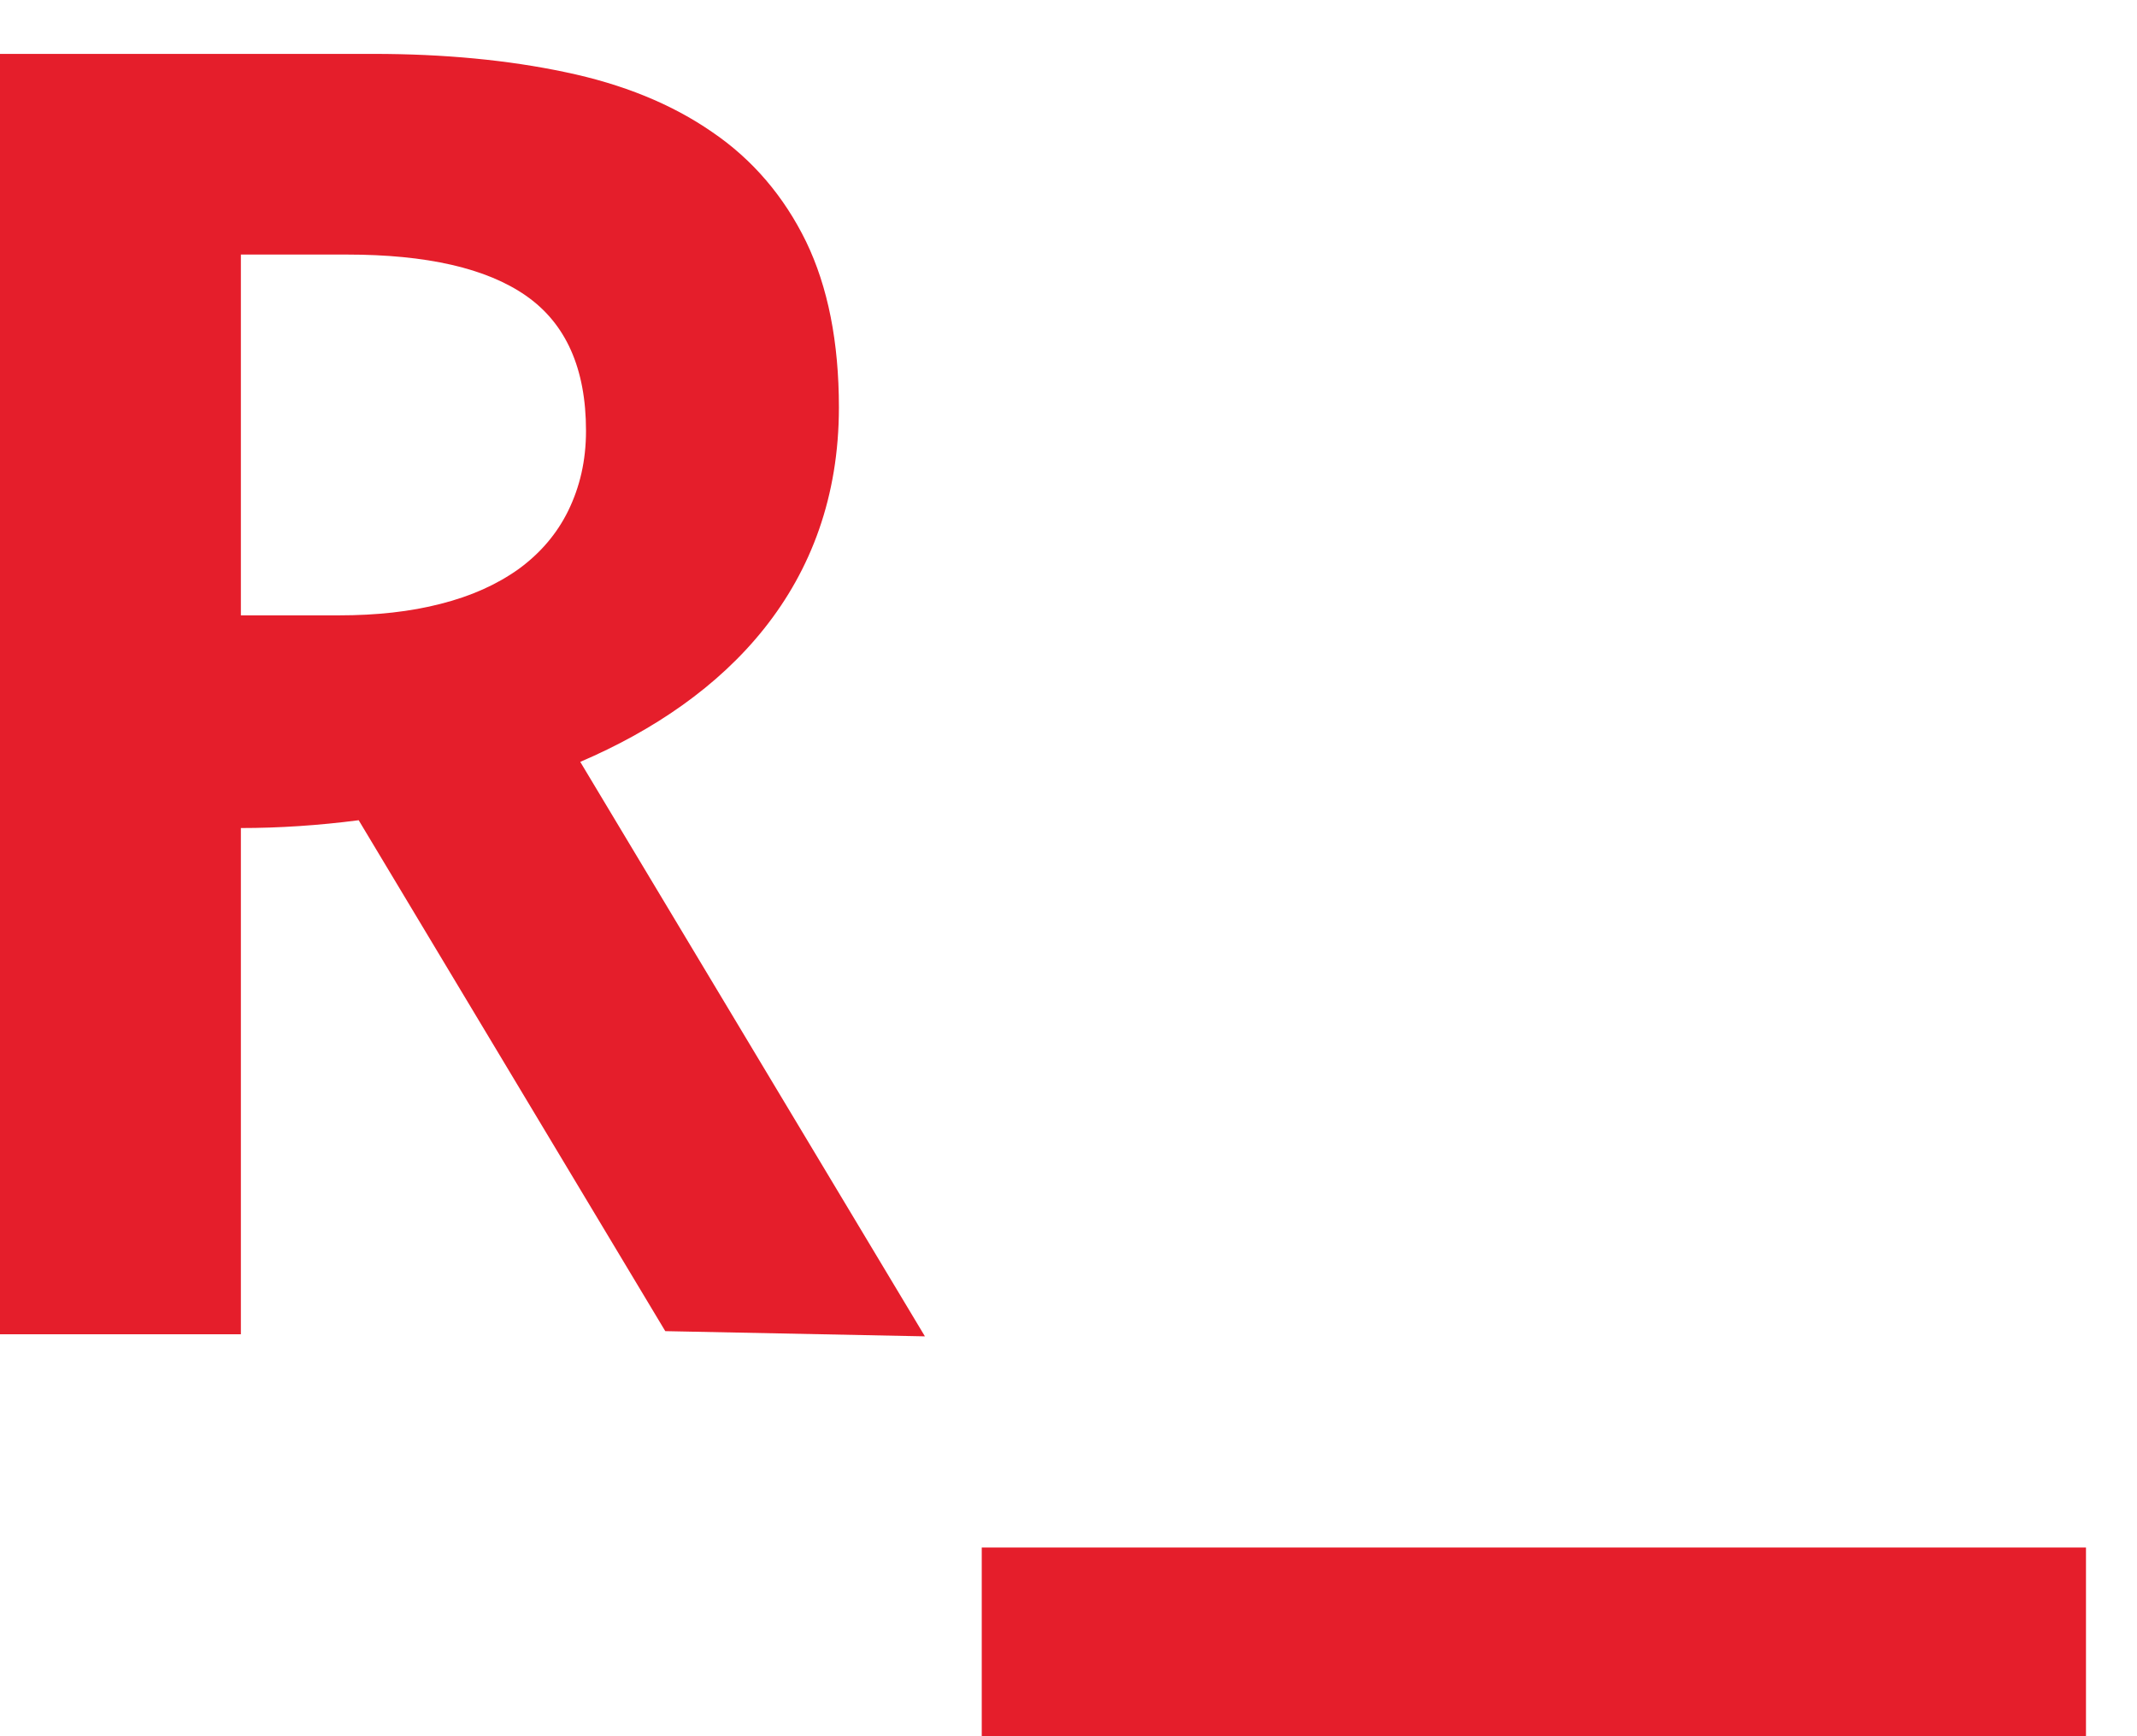
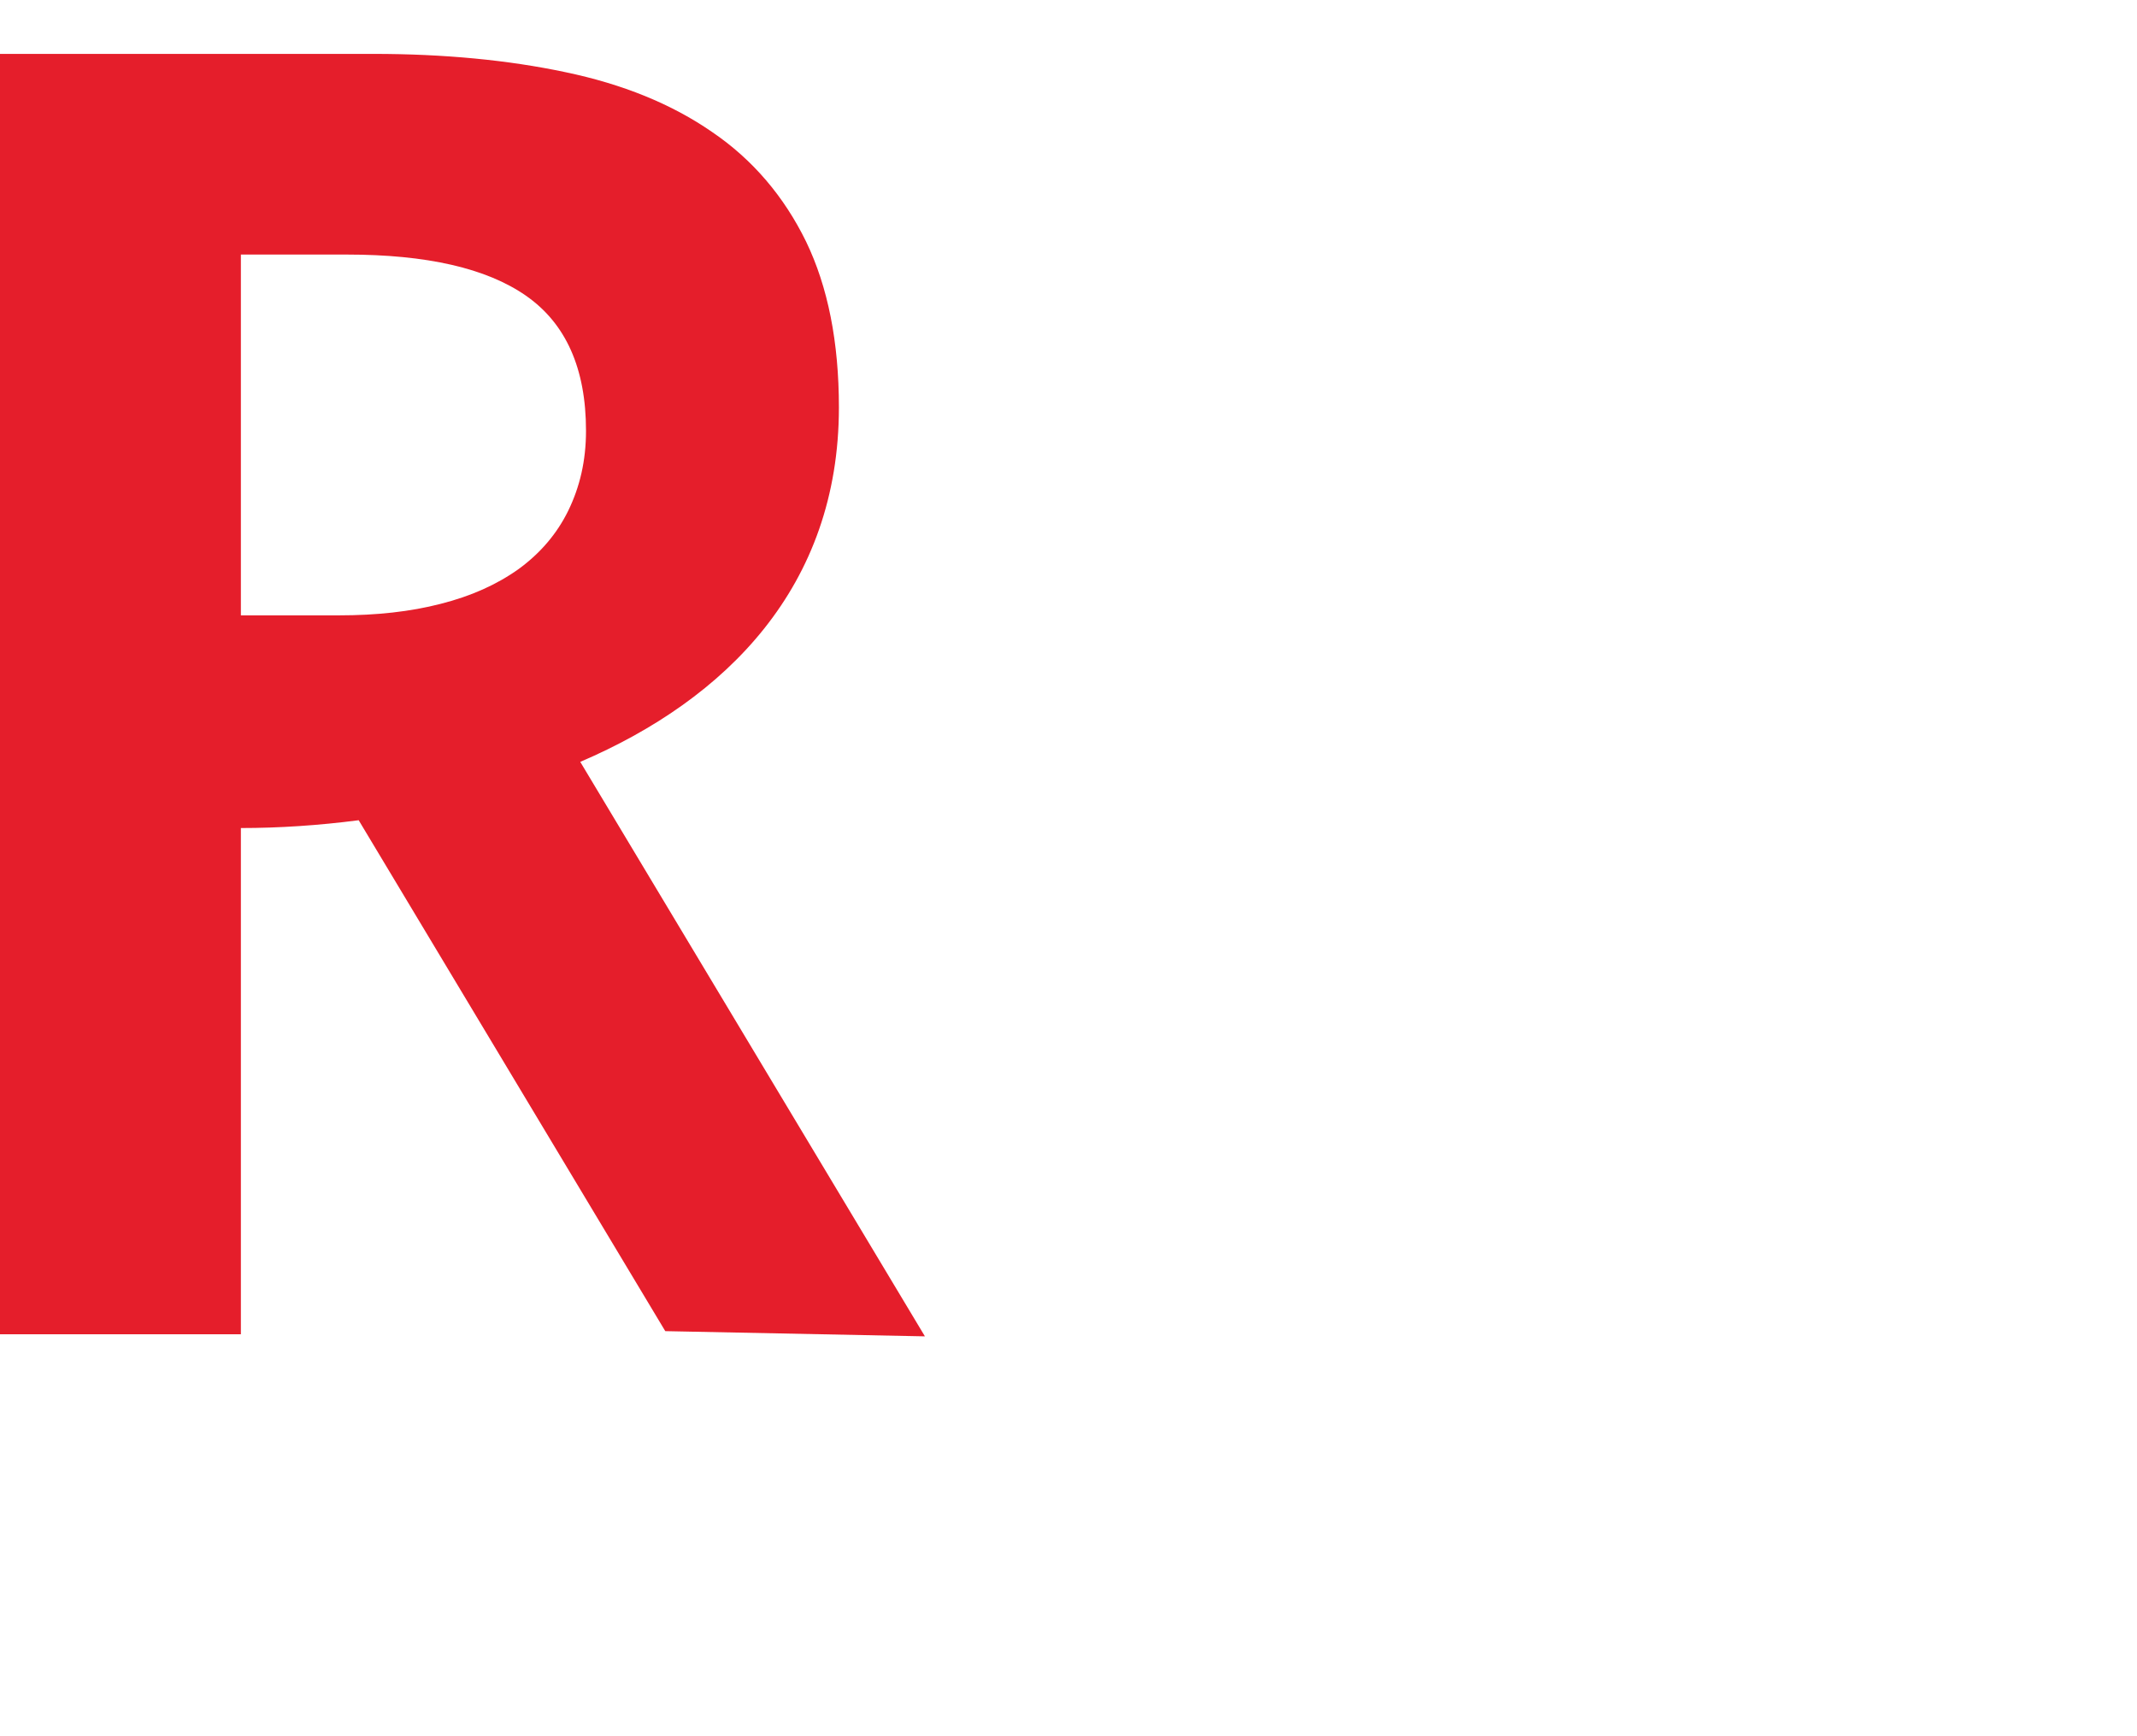
<svg xmlns="http://www.w3.org/2000/svg" width="32" height="26" viewBox="0 0 32 26" fill="none">
-   <path d="M31.236 23.174H14.701V26H31.236V23.174Z" fill="#E51E2B" />
  <path fill-rule="evenodd" clip-rule="evenodd" d="M12.562 6.1C12.562 5.124 12.398 4.296 12.07 3.617C11.742 2.946 11.273 2.391 10.665 1.978C10.056 1.556 9.322 1.259 8.463 1.08C7.612 0.9 6.652 0.807 5.59 0.807H0V19.981H3.607V12.4C4.177 12.4 4.77 12.361 5.371 12.283L9.962 19.934L13.85 20.012L8.689 11.409C10.875 10.472 12.562 8.785 12.562 6.1ZM7.768 8.52C7.44 8.754 7.058 8.926 6.597 9.043C6.144 9.16 5.637 9.215 5.075 9.215H3.607V3.812H5.192C6.386 3.812 7.284 4.015 7.877 4.429C8.471 4.843 8.775 5.514 8.775 6.451C8.775 6.904 8.681 7.294 8.51 7.646C8.338 7.997 8.088 8.286 7.768 8.52Z" fill="#E51E2B" />
</svg>